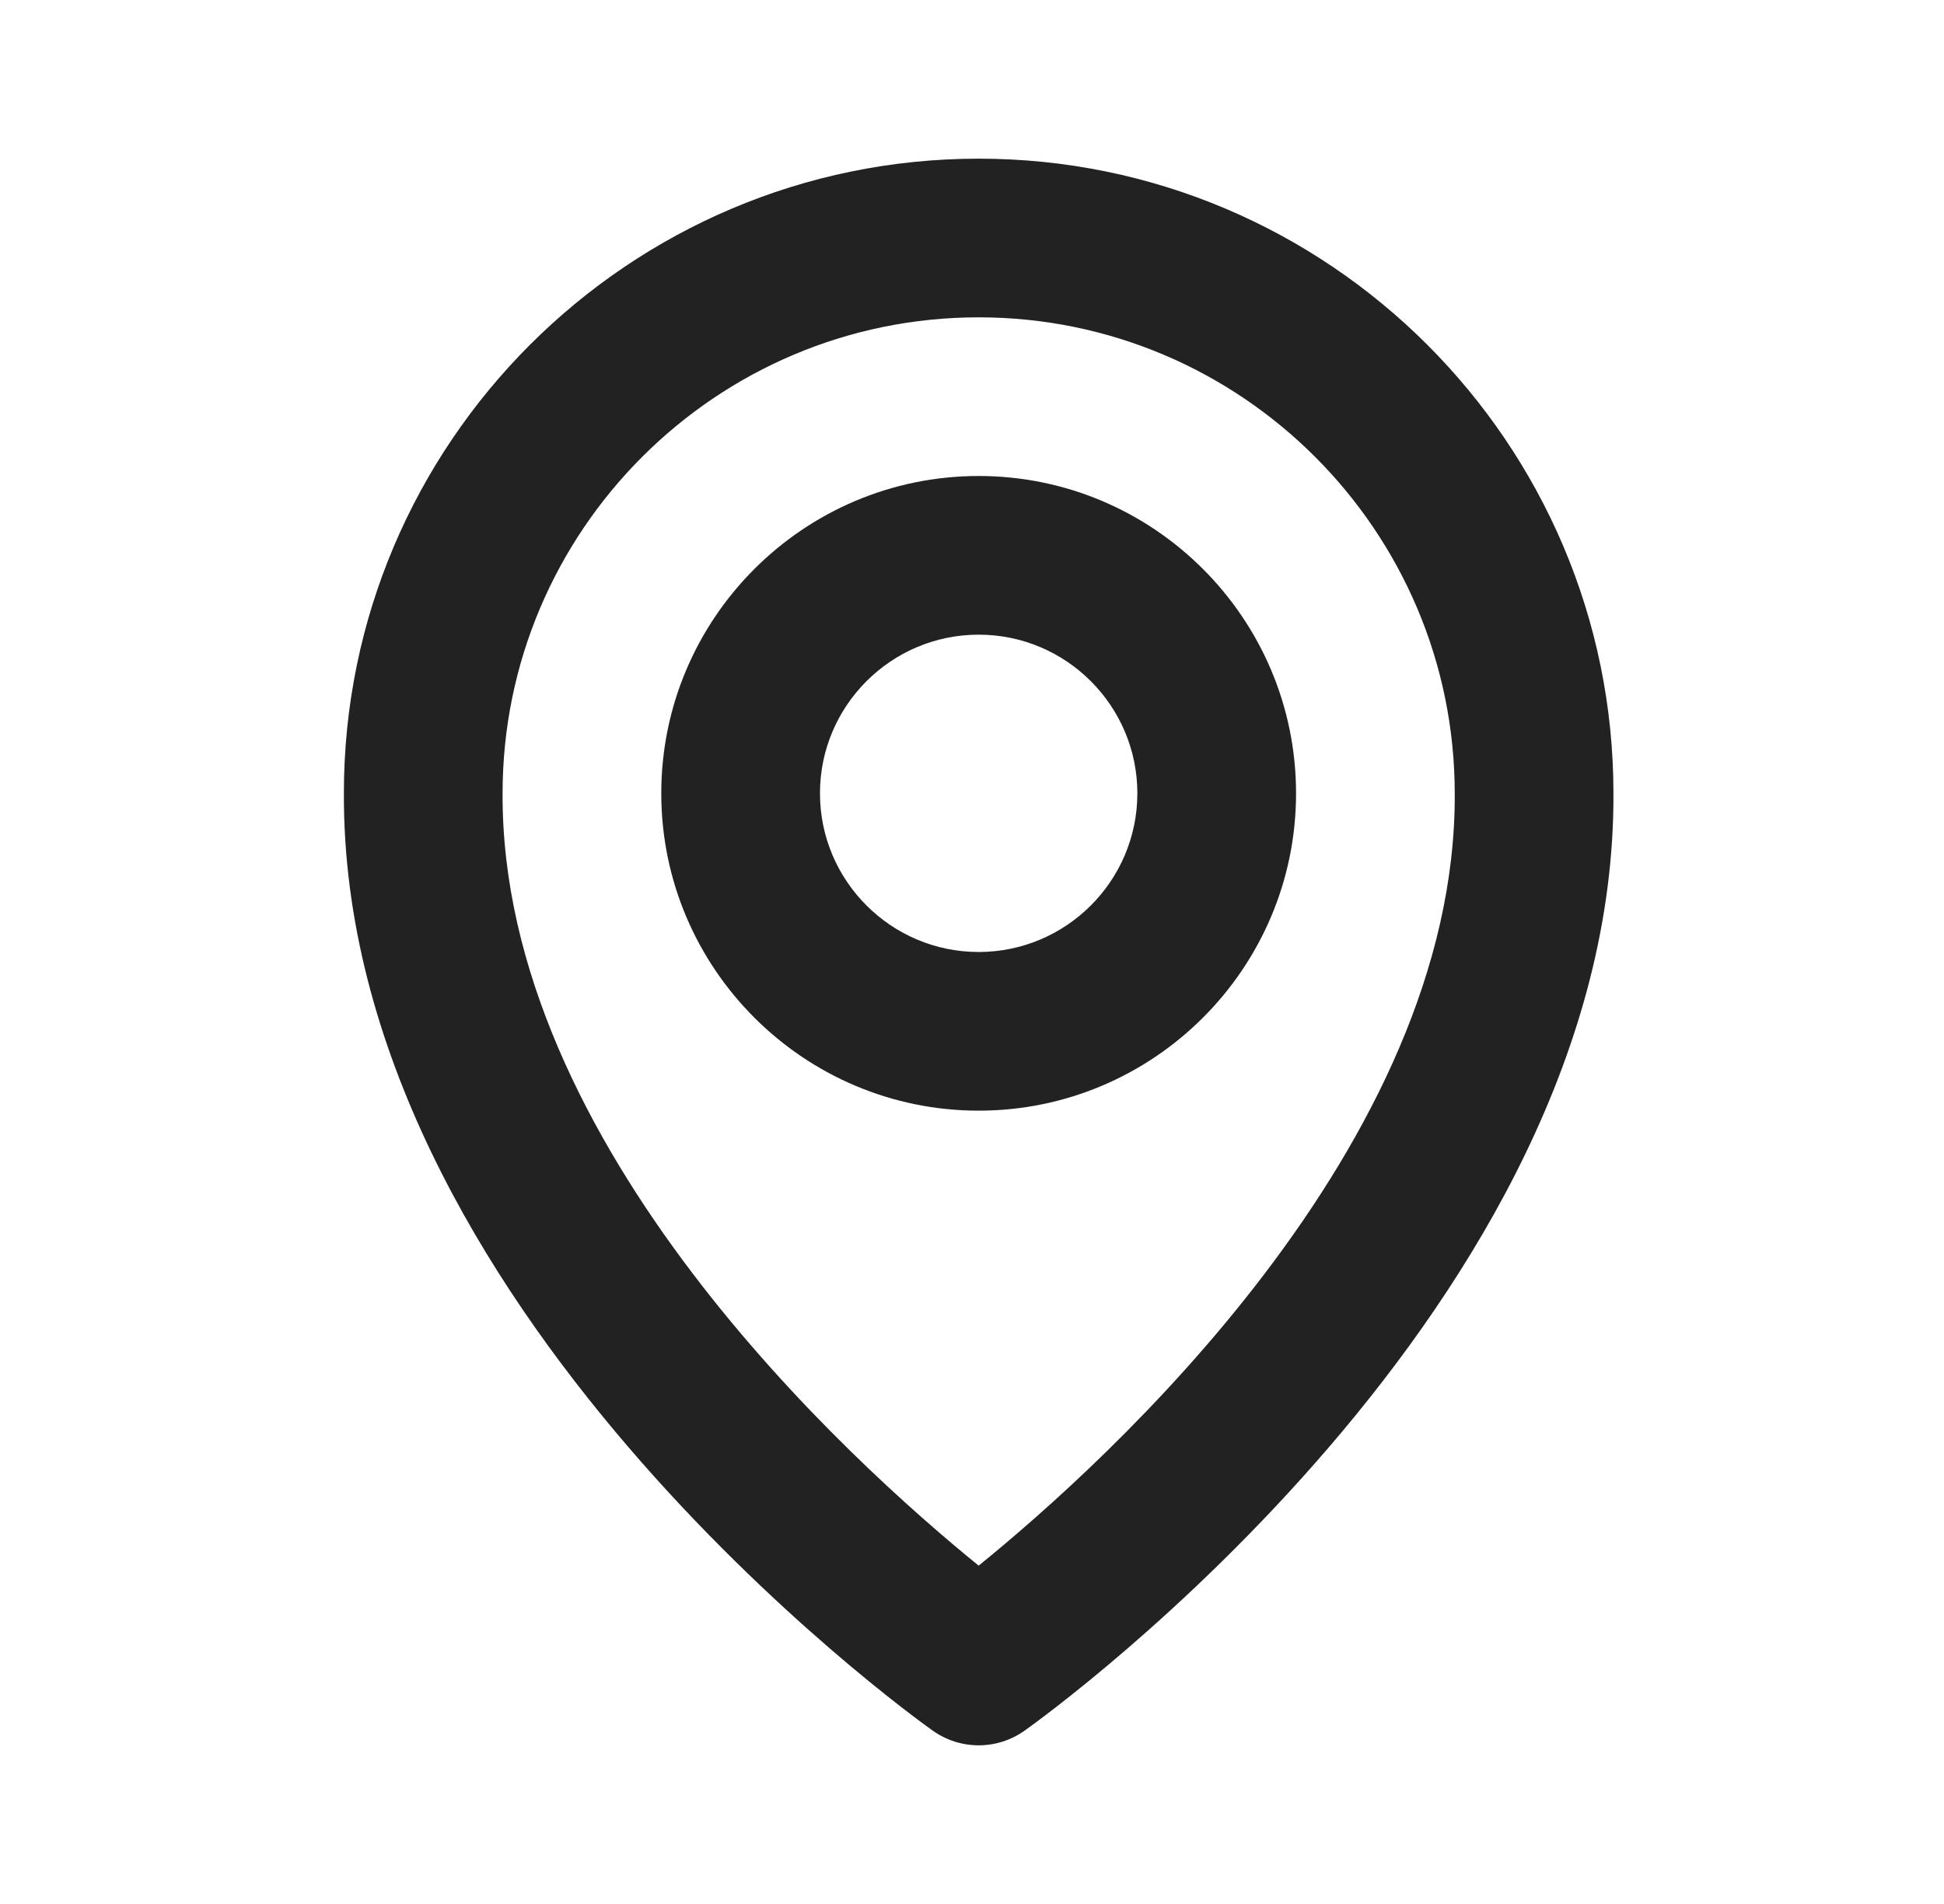
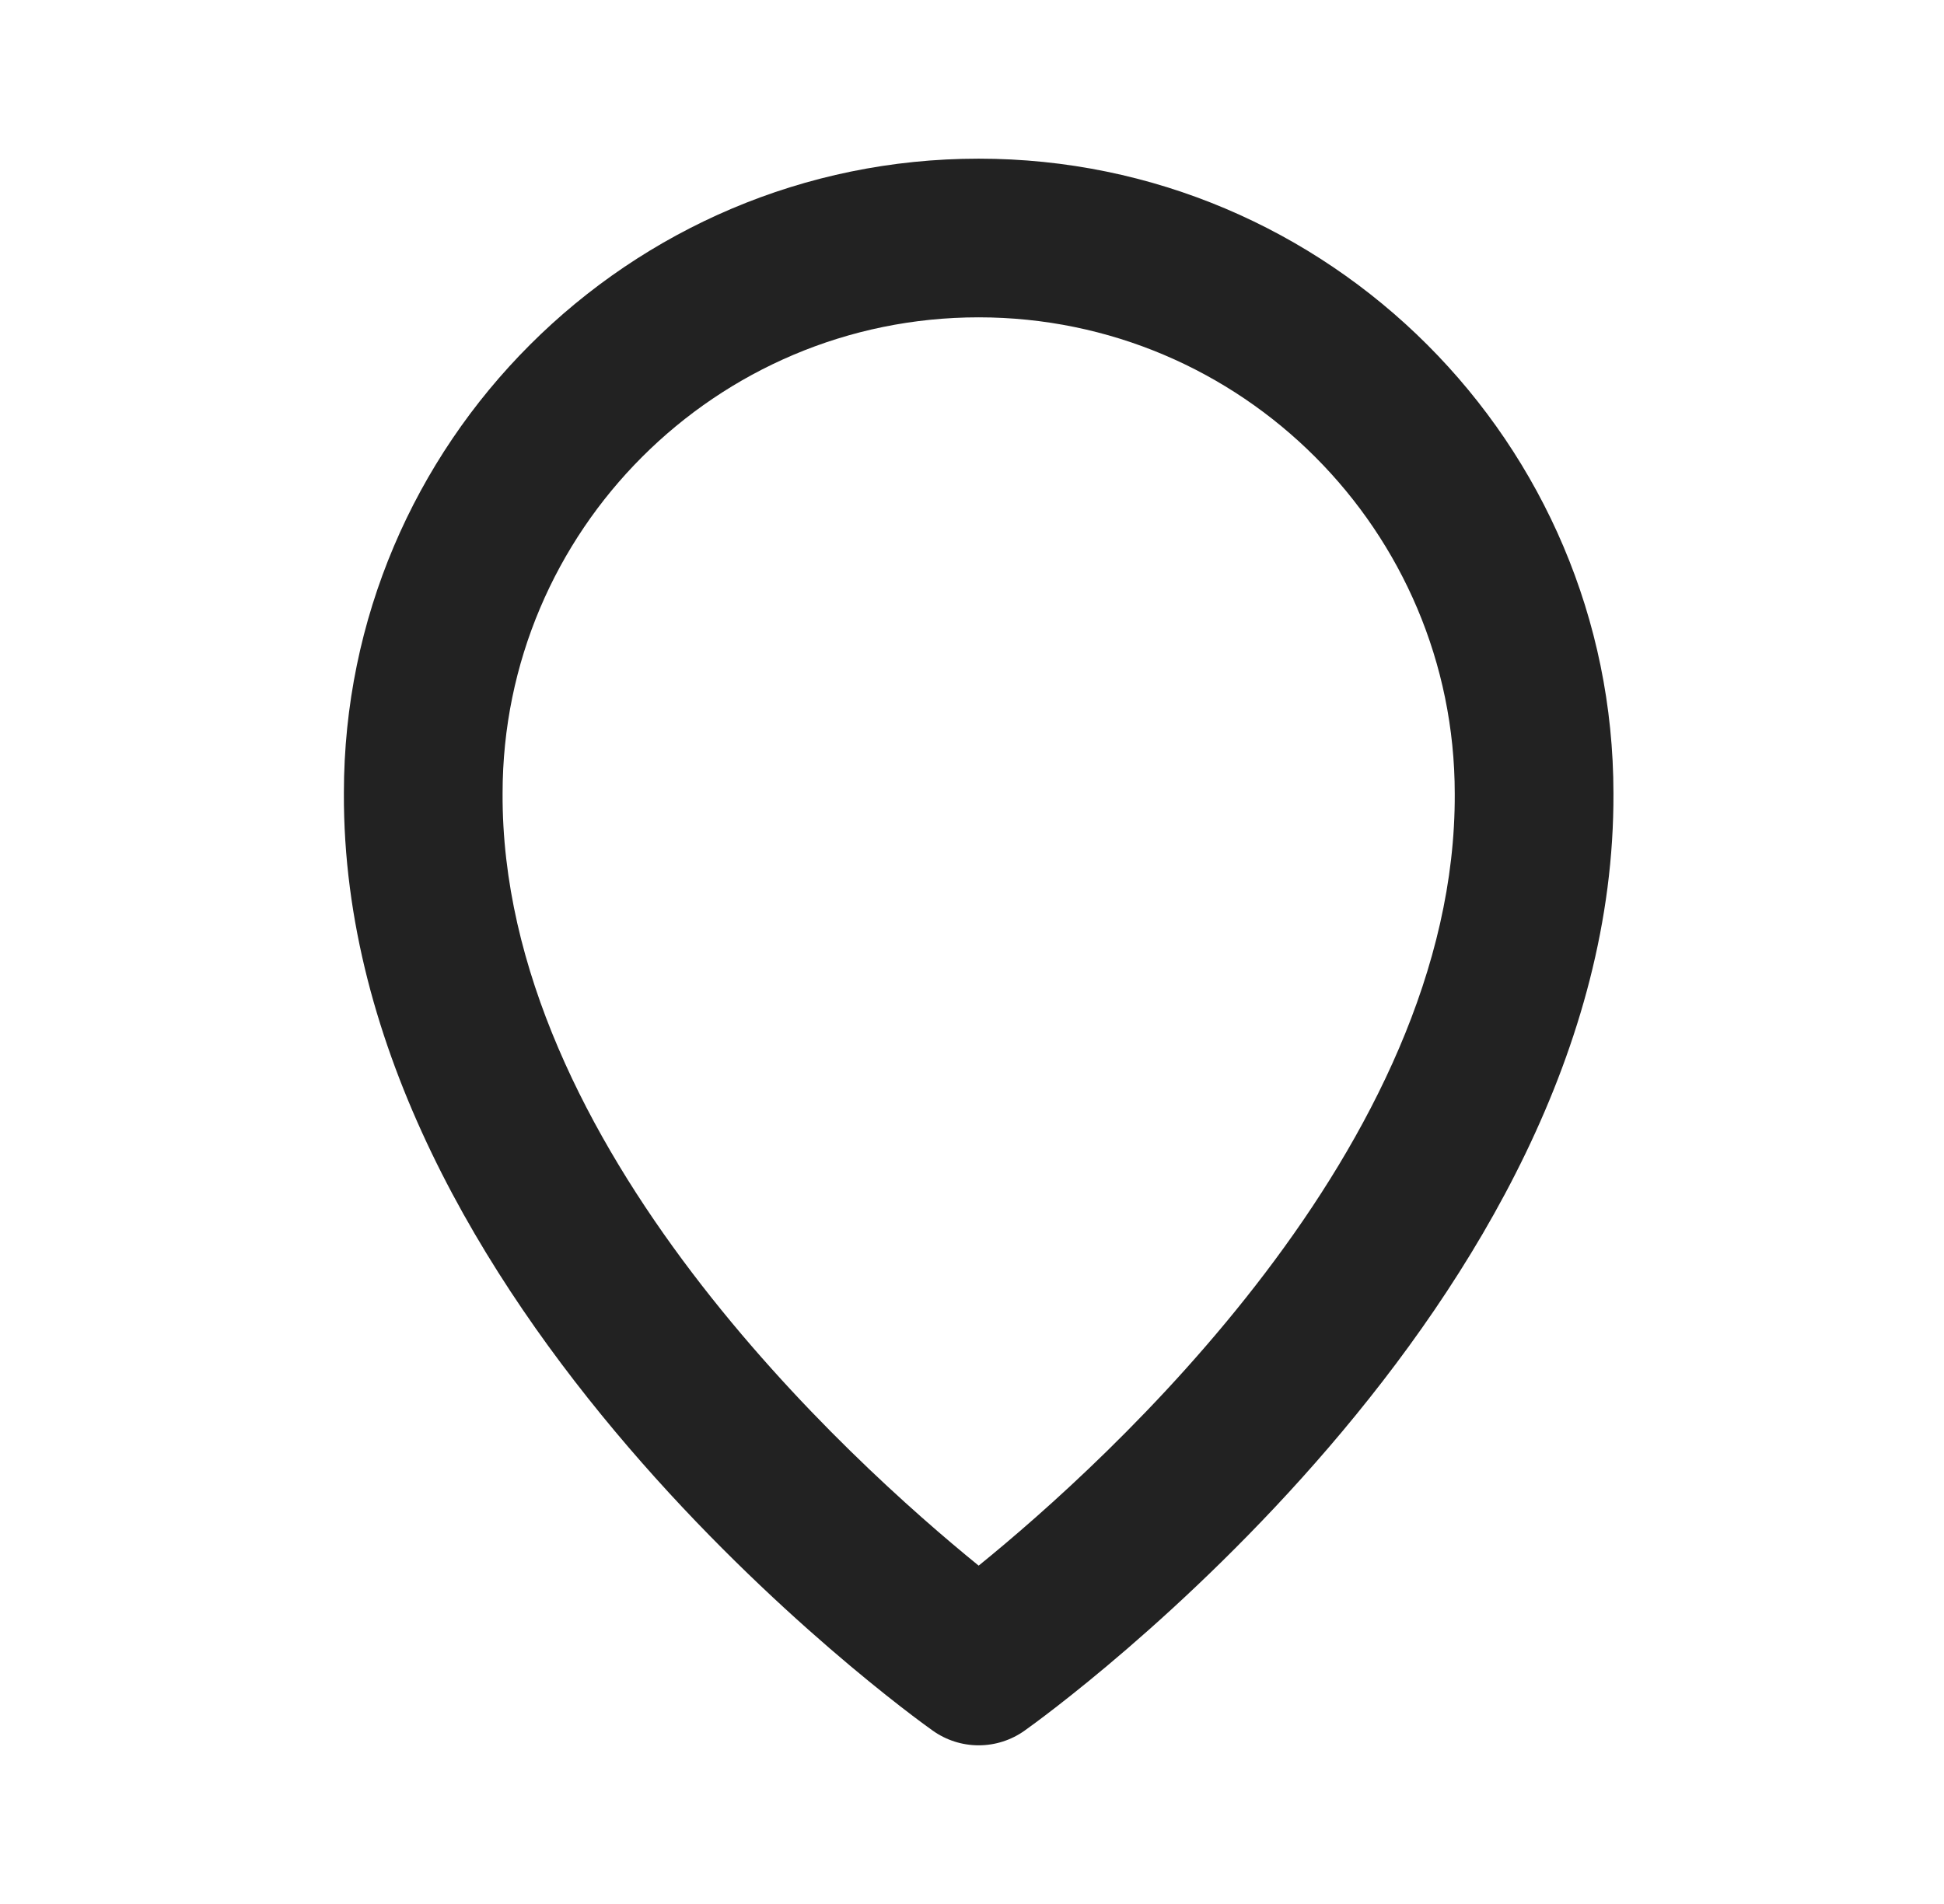
<svg xmlns="http://www.w3.org/2000/svg" width="49" height="48" viewBox="0 0 49 48" fill="none">
-   <path d="M24.668 28C29.08 28 32.668 24.412 32.668 20C32.668 15.588 29.08 12 24.668 12C20.256 12 16.668 15.588 16.668 20C16.668 24.412 20.256 28 24.668 28ZM24.668 16C26.874 16 28.668 17.794 28.668 20C28.668 22.206 26.874 24 24.668 24C22.462 24 20.668 22.206 20.668 20C20.668 17.794 22.462 16 24.668 16Z" fill="#222222" />
  <path d="M23.508 43.628C23.847 43.87 24.252 44 24.668 44C25.084 44 25.49 43.87 25.828 43.628C26.436 43.198 40.726 32.88 40.668 20C40.668 11.178 33.49 4 24.668 4C15.846 4 8.668 11.178 8.668 19.99C8.61 32.88 22.9 43.198 23.508 43.628ZM24.668 8C31.286 8 36.668 13.382 36.668 20.01C36.71 28.886 27.892 36.856 24.668 39.47C21.446 36.854 12.626 28.882 12.668 20C12.668 13.382 18.05 8 24.668 8Z" fill="#222222" />
</svg>